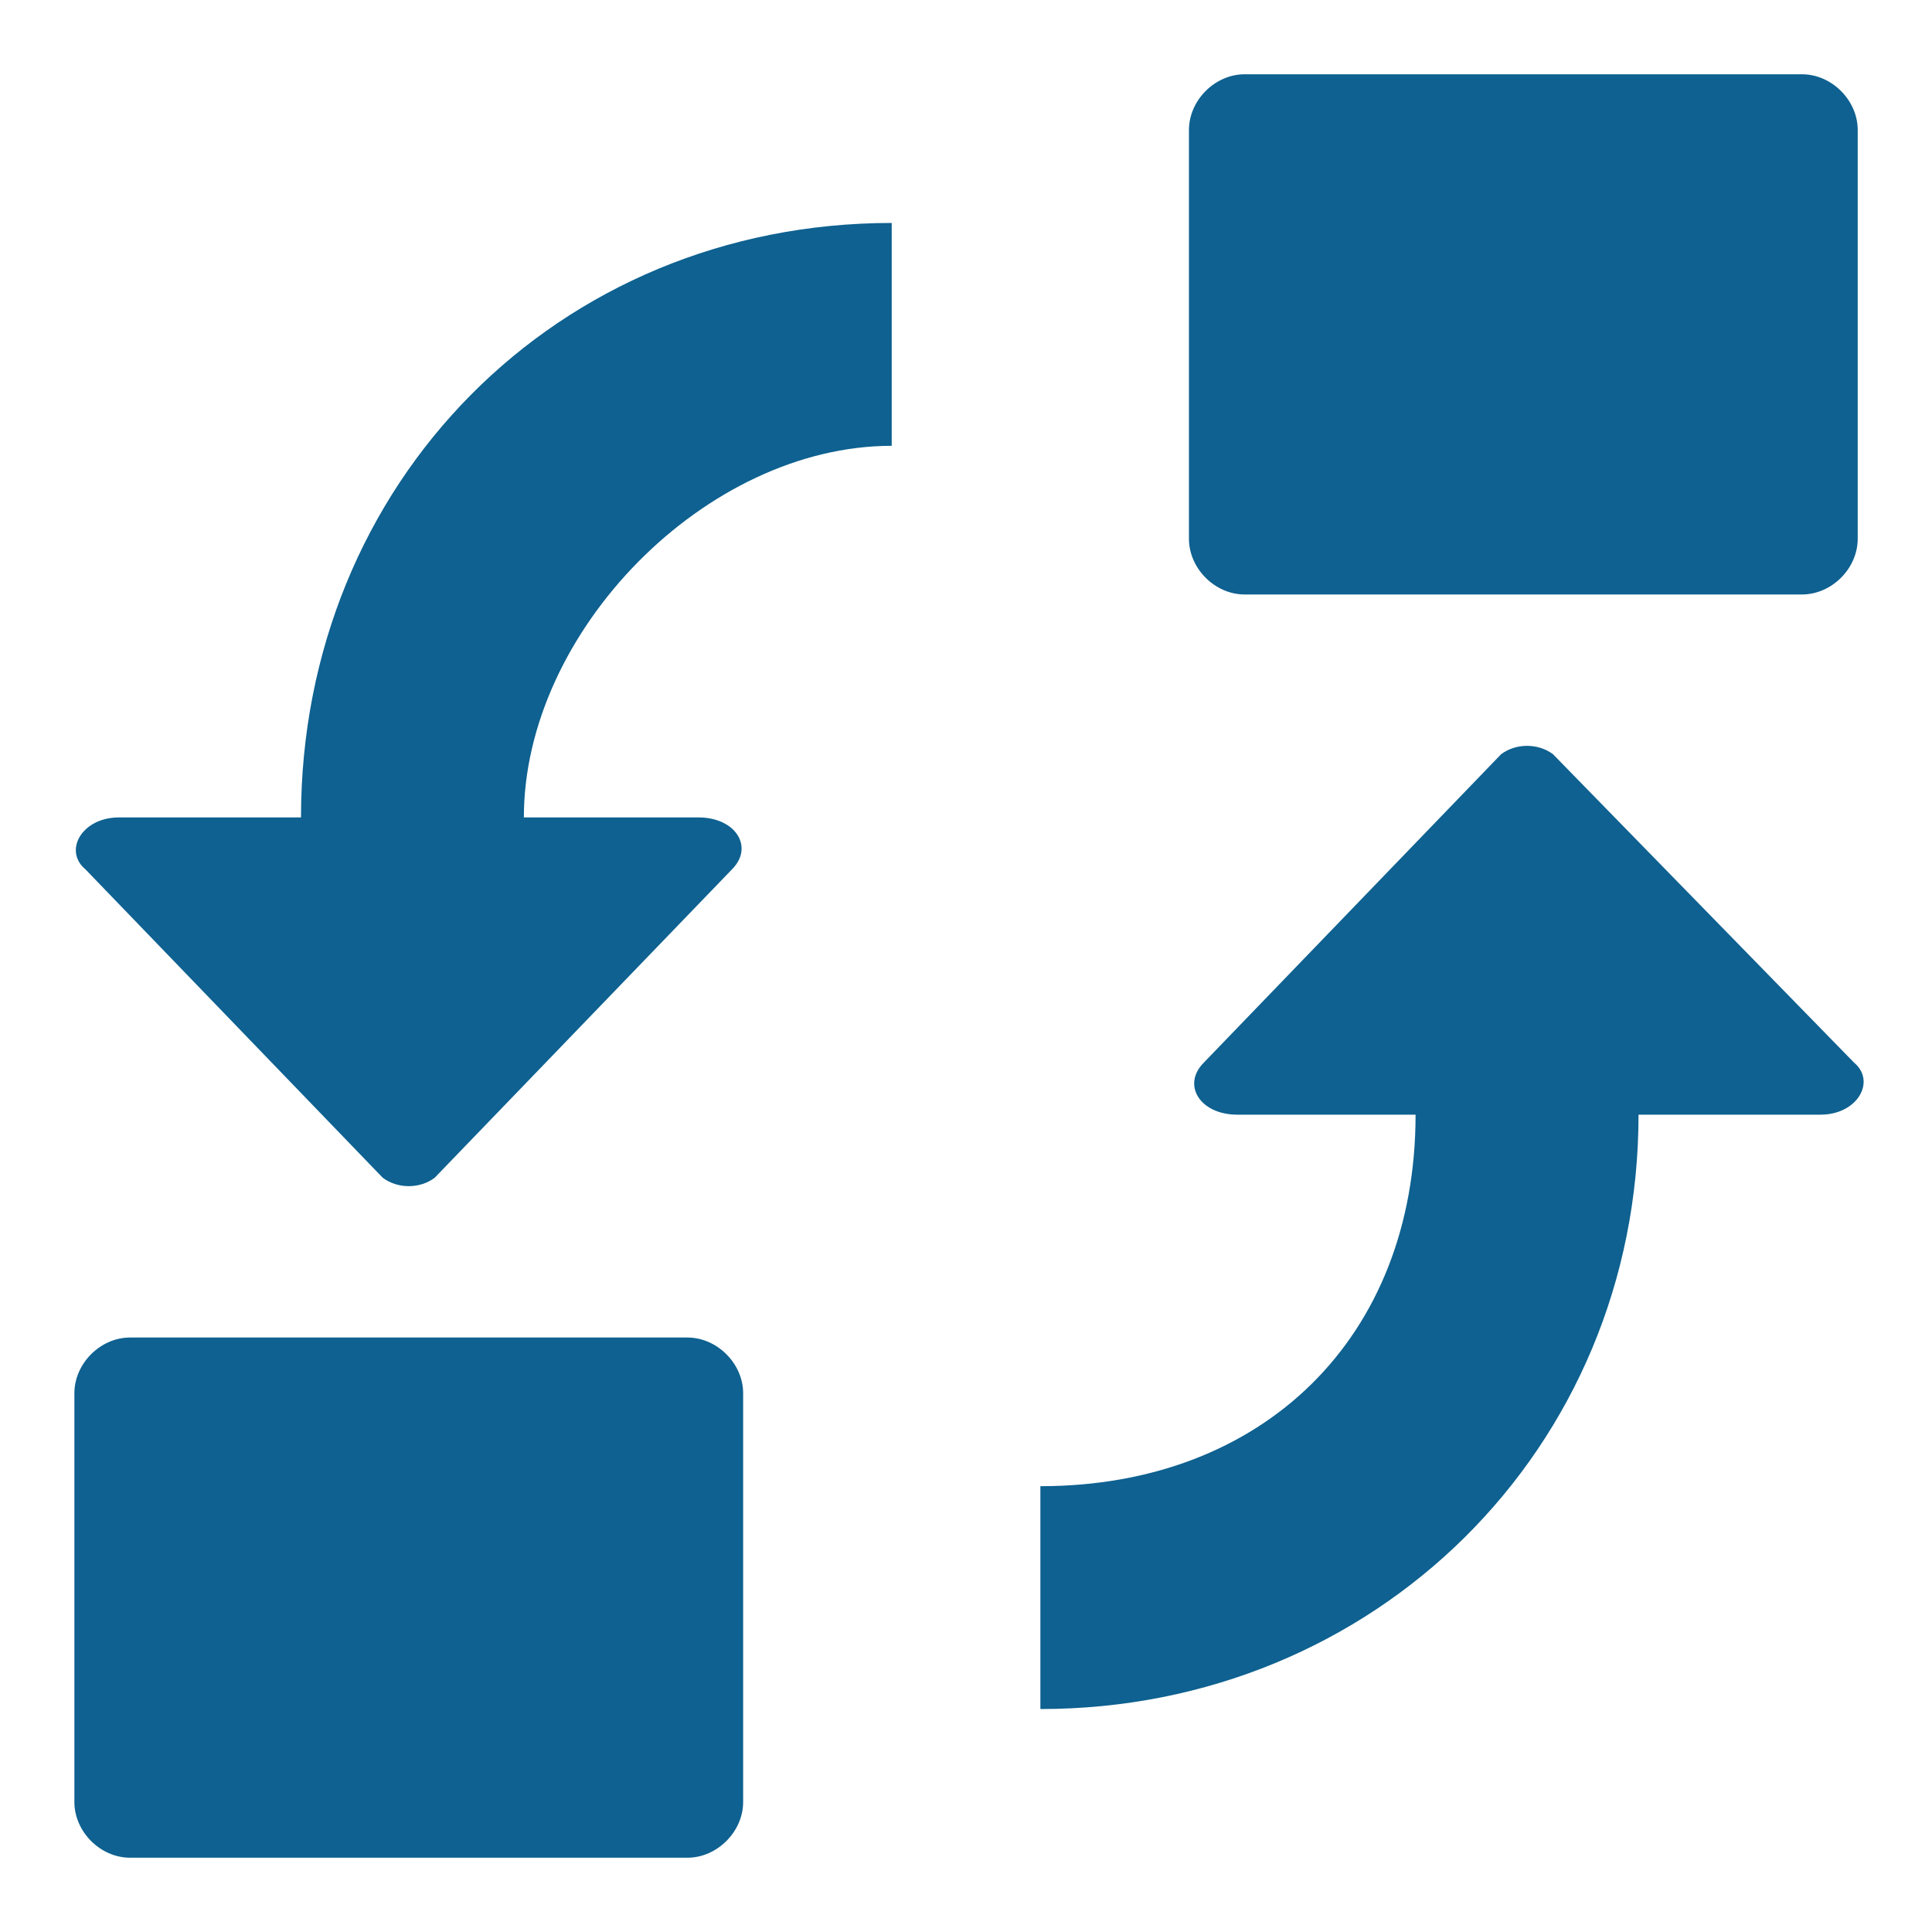
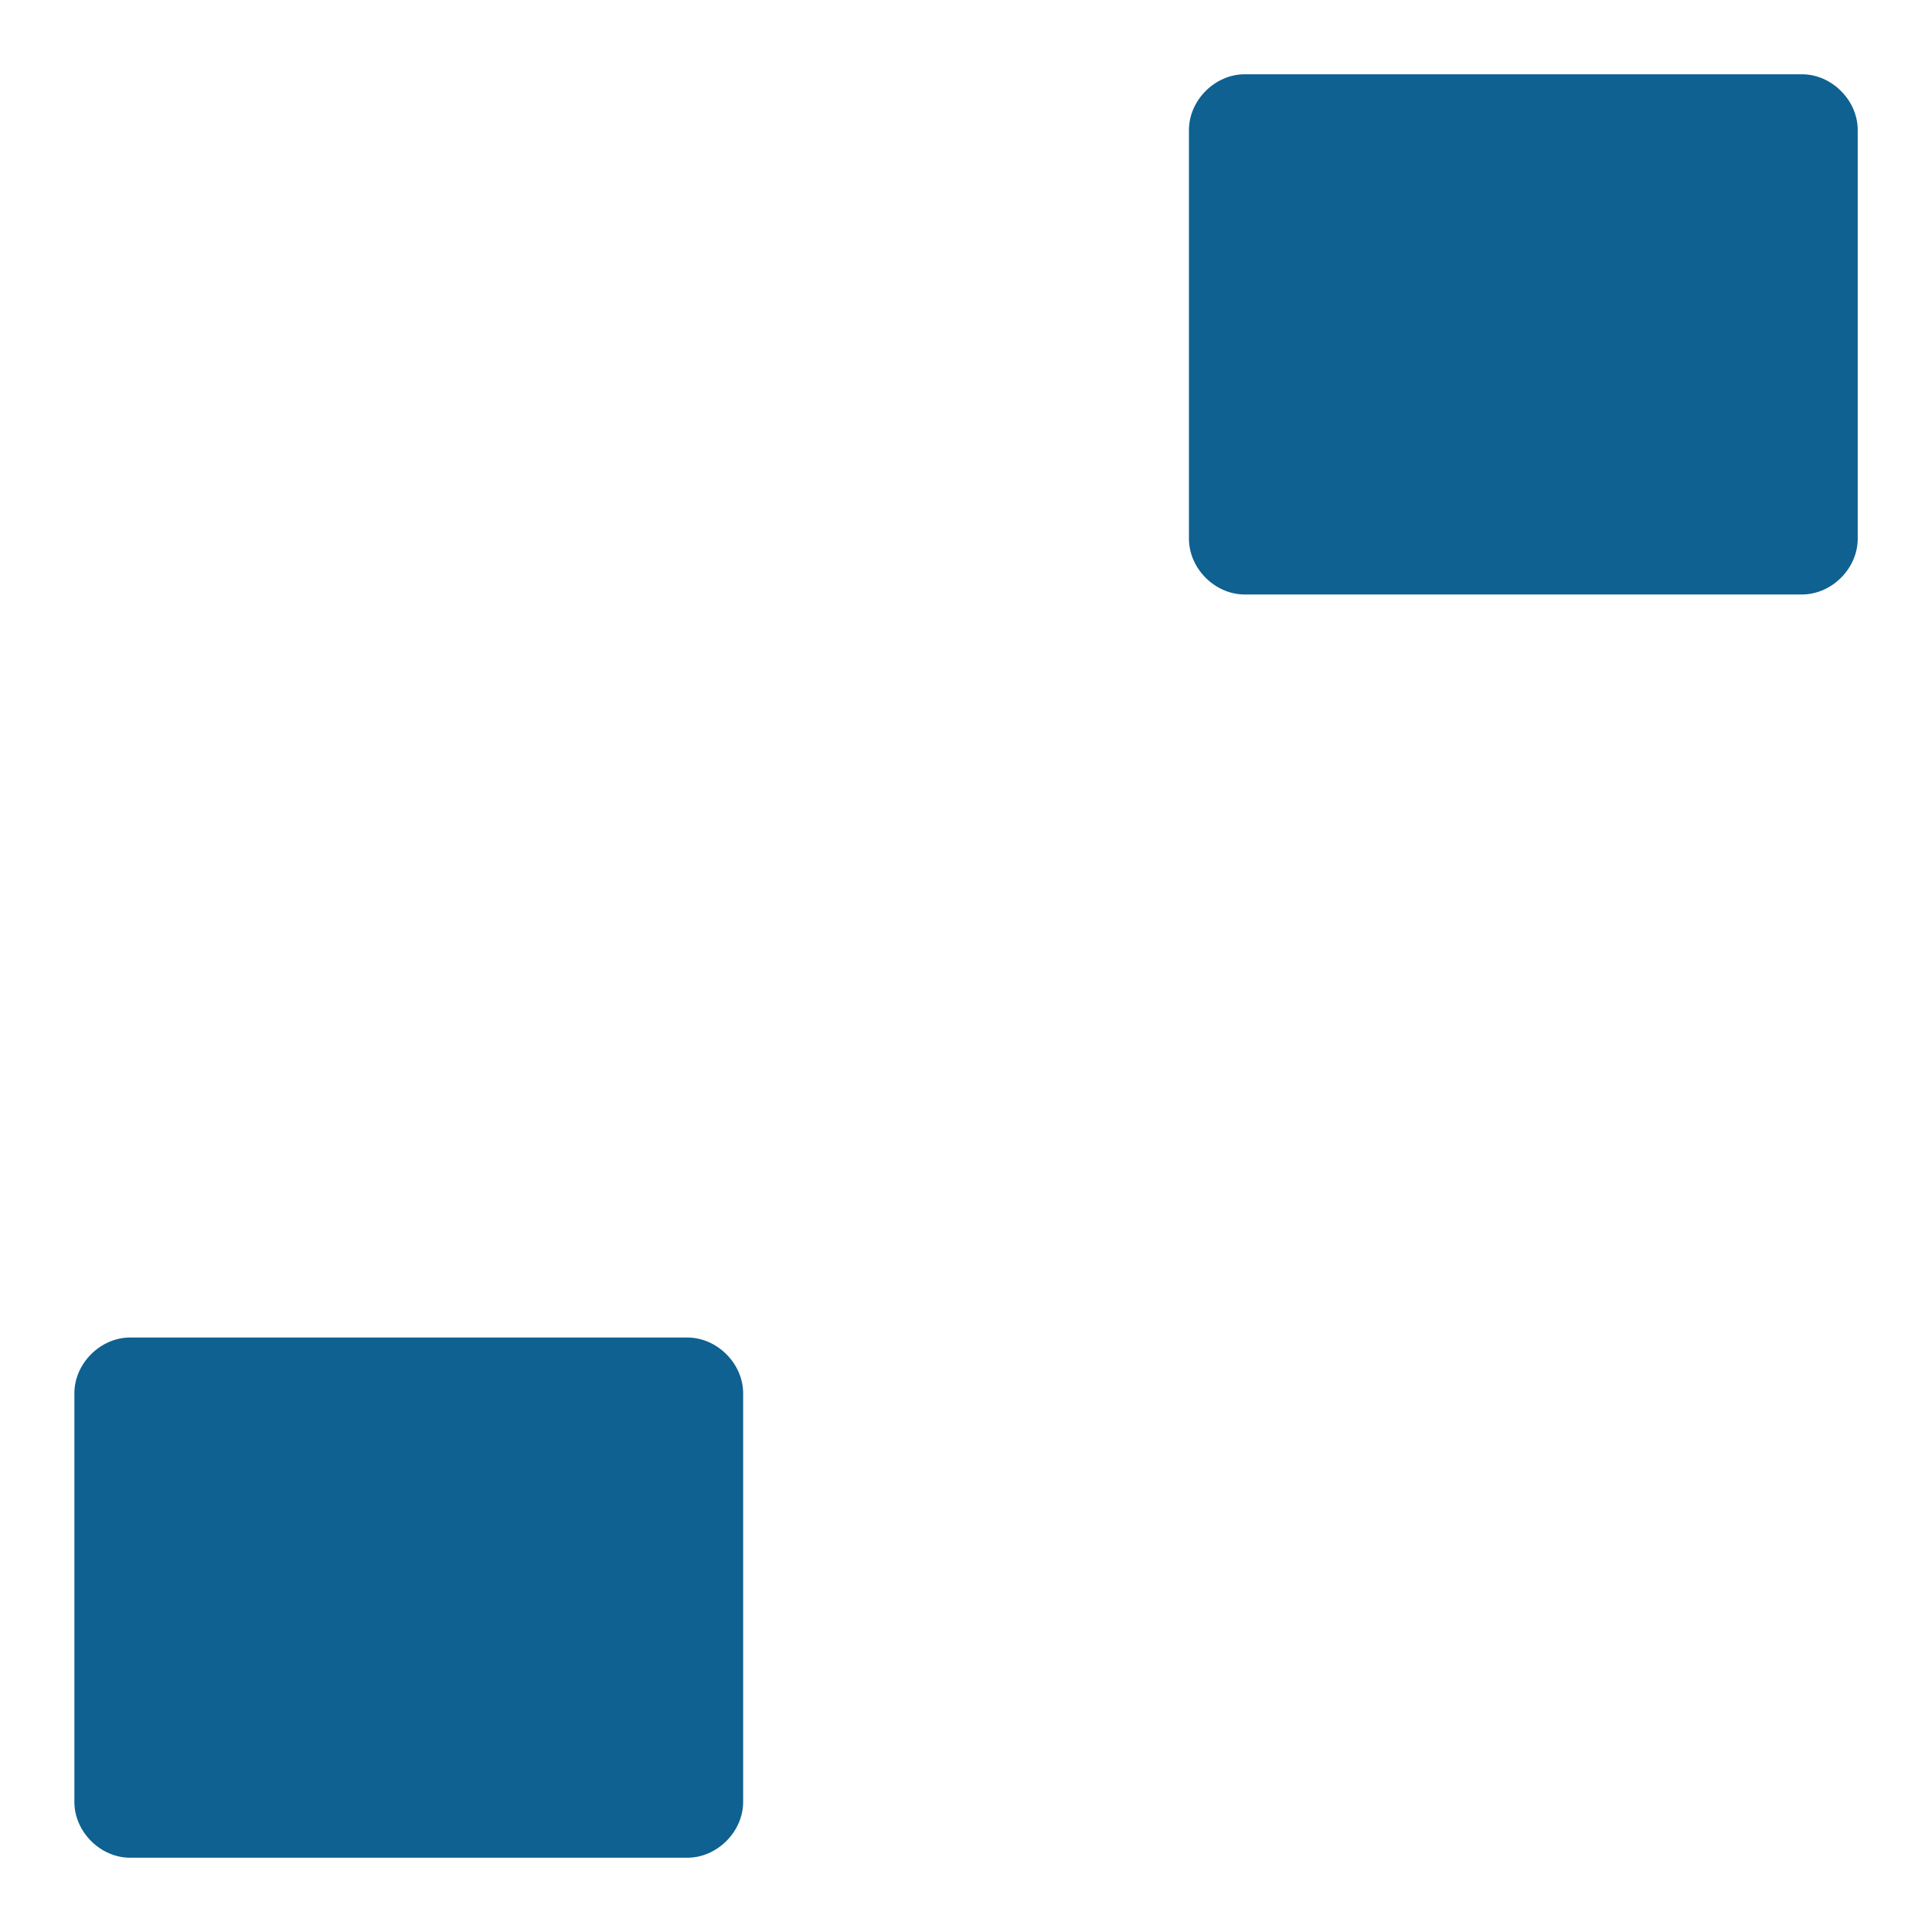
<svg xmlns="http://www.w3.org/2000/svg" fill="none" viewBox="0 0 20 20" height="20" width="20">
  <g clip-path="url(#clip0_5238_12628)" id="replace-svgrepo-com 1">
    <path fill="#0E6190" d="M7.693 14.423C7.693 14.115 7.423 13.846 7.116 13.846H1.346C1.039 13.846 0.77 14.115 0.77 14.423V18.654C0.77 18.962 1.039 19.231 1.346 19.231H7.116C7.423 19.231 7.693 18.962 7.693 18.654V14.423Z" id="Vector" />
-     <path fill="#0E6190" d="M3.116 8.462H1.231C0.846 8.462 0.654 8.808 0.885 9L3.962 12.192C4.116 12.308 4.346 12.308 4.5 12.192L7.577 9C7.808 8.769 7.616 8.462 7.231 8.462H5.423C5.423 6.538 7.308 4.615 9.231 4.615V2.308C5.769 2.308 3.116 5 3.116 8.462Z" id="Vector_2" />
-     <path fill="#0E6190" d="M16.077 7.808C15.923 7.692 15.693 7.692 15.539 7.808L12.462 11C12.231 11.231 12.423 11.539 12.808 11.539H14.654C14.654 13.846 13.077 15.385 10.77 15.385V17.692C14.231 17.692 16.962 15 16.962 11.539H18.846C19.231 11.539 19.423 11.192 19.193 11L16.077 7.808Z" id="Vector_3" />
    <path fill="#0E6190" d="M19.231 1.346C19.231 1.038 18.962 0.769 18.654 0.769H12.884C12.577 0.769 12.308 1.038 12.308 1.346V5.577C12.308 5.885 12.577 6.154 12.884 6.154H18.654C18.962 6.154 19.231 5.885 19.231 5.577V1.346Z" id="Vector_4" />
  </g>
  <defs>
    <clipPath id="clip0_5238_12628">
      <rect fill="white" height="20" width="20" />
    </clipPath>
  </defs>
</svg>